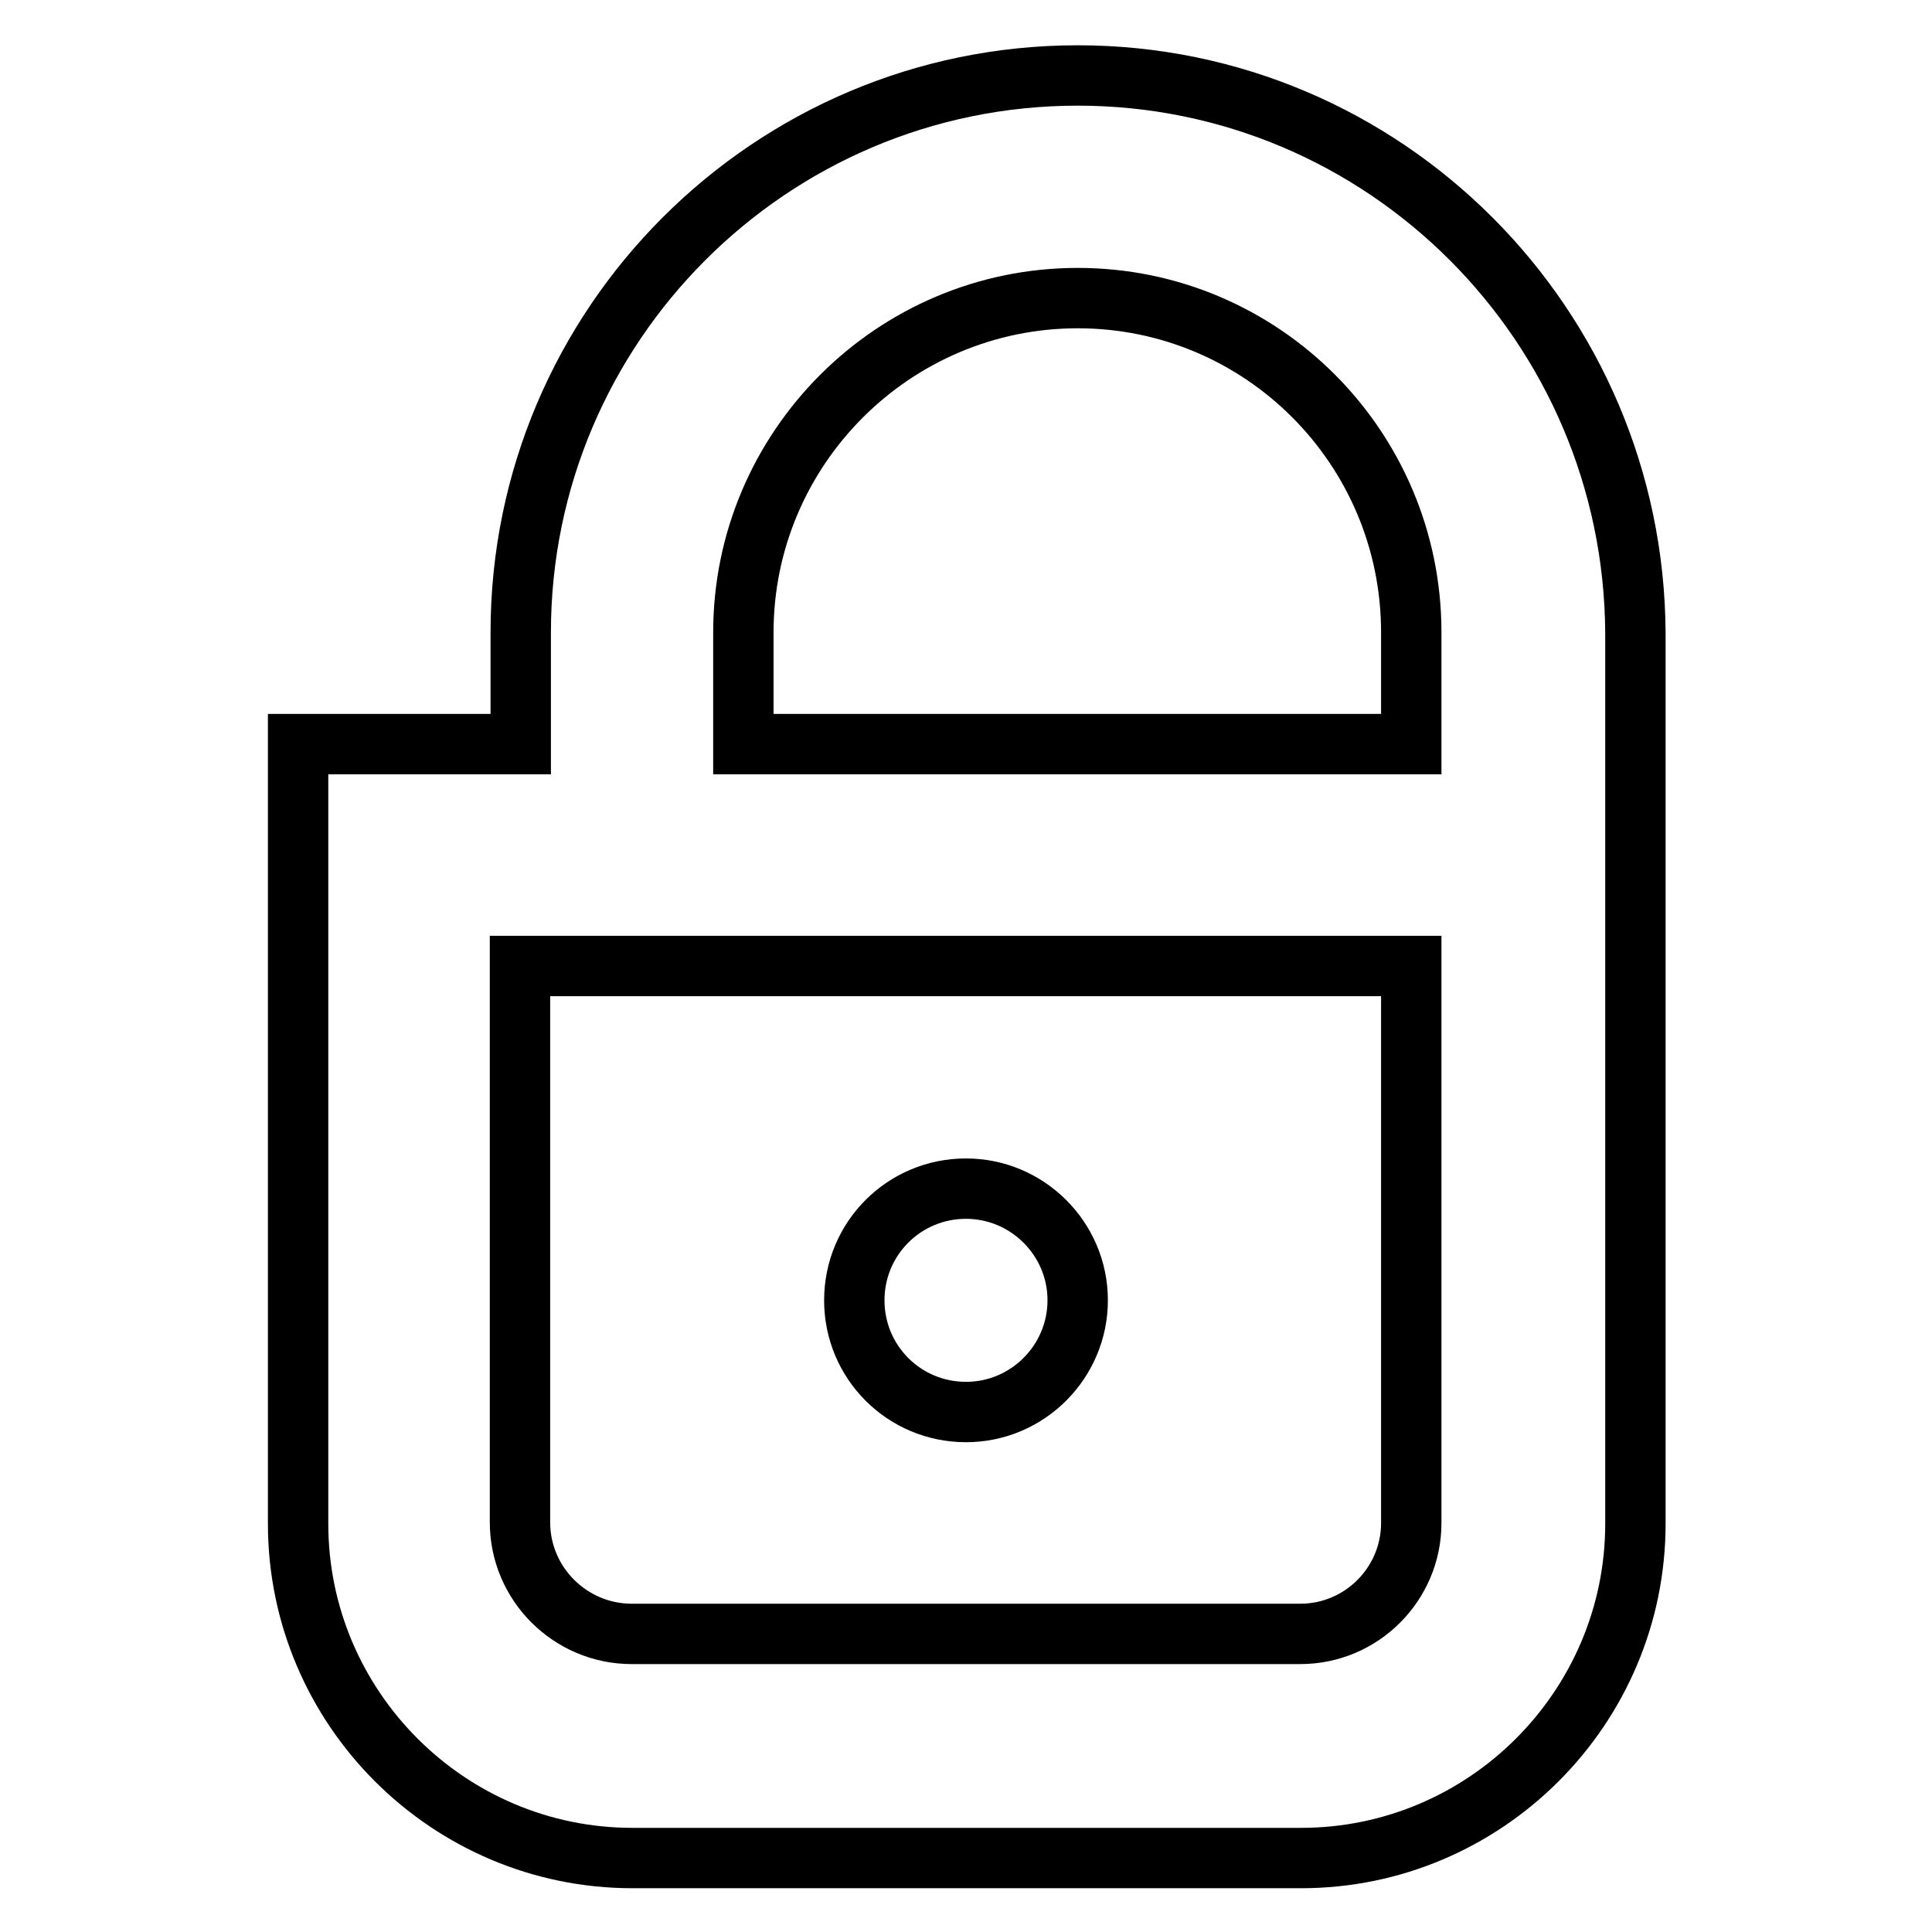
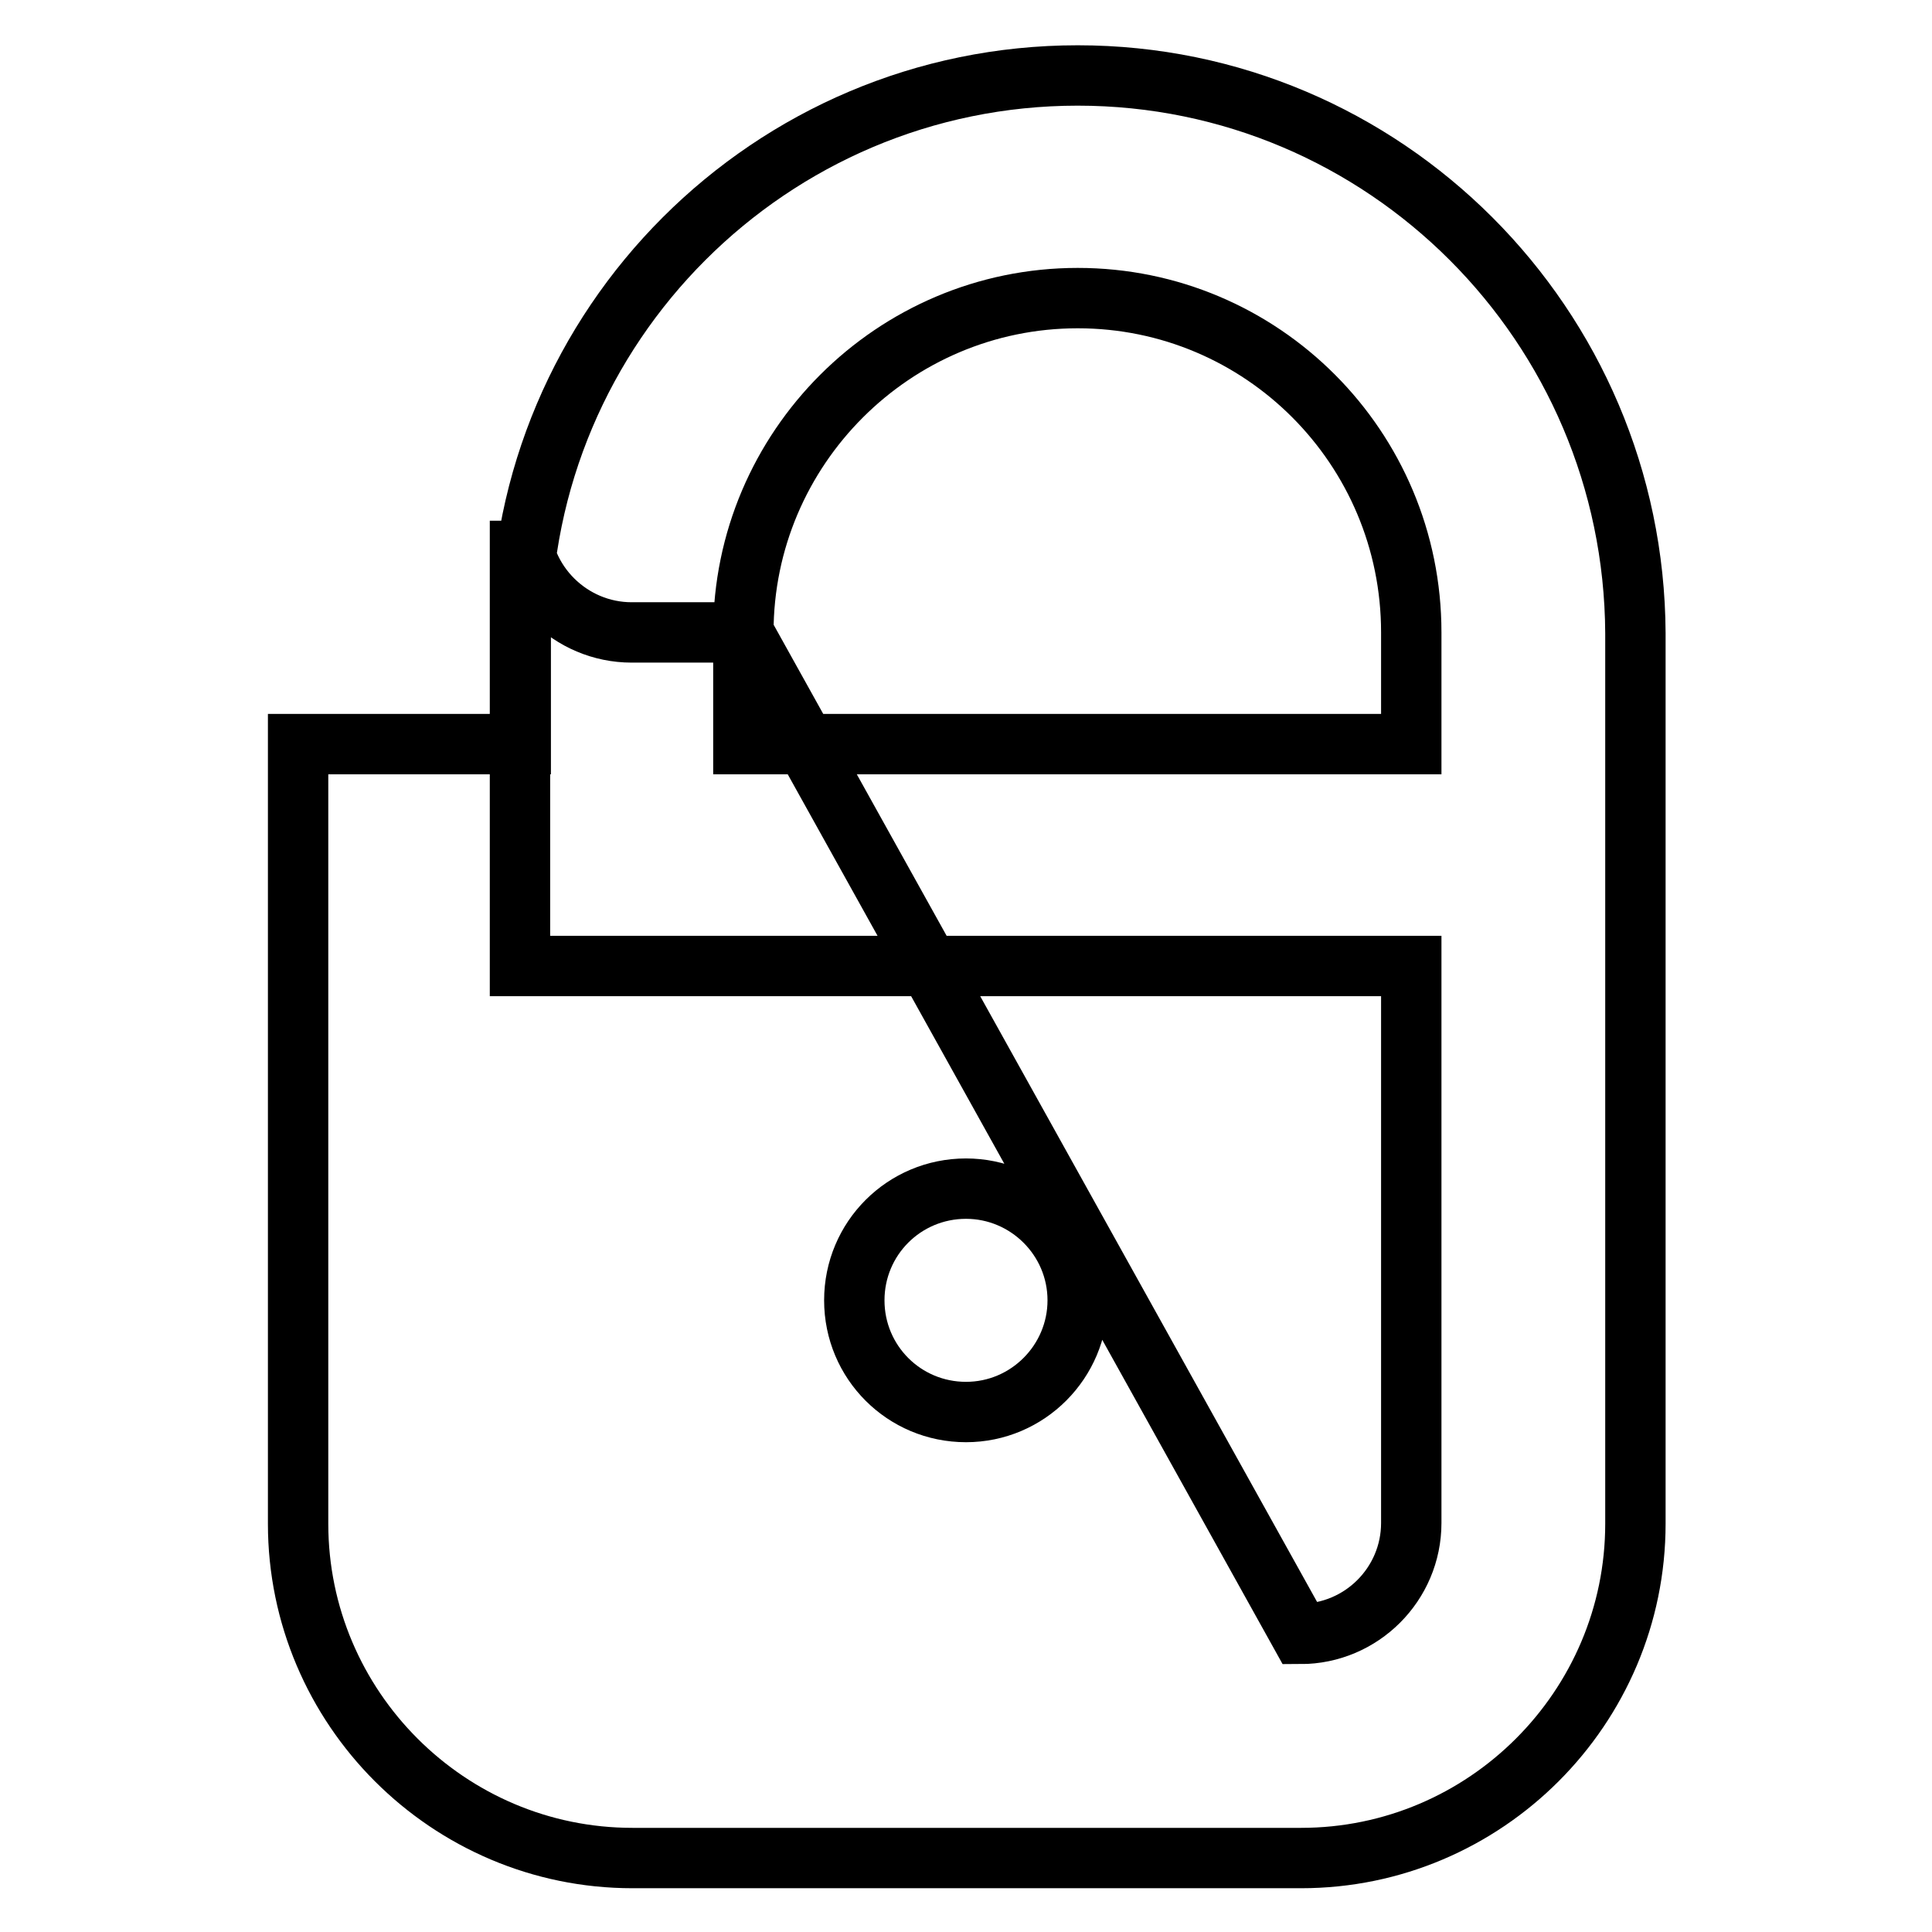
<svg xmlns="http://www.w3.org/2000/svg" version="1.1" x="0px" y="0px" viewBox="0 0 256 256" enable-background="new 0 0 256 256" xml:space="preserve">
  <g>
-     <path stroke-width="8" fill-opacity="0" stroke="#000000" d="M142.8,10C102.1,10,69,43.1,69,83.8v14.8H39.5v103.3c0,24.4,19.9,44.3,44.3,44.3h88.6 c24.4,0,44.3-19.9,44.3-44.3v-118C216.5,43.1,183.5,10,142.8,10z M98.5,83.8c0-24.4,19.9-44.3,44.3-44.3 c24.4,0,44.2,19.8,44.2,44.3v14.8H98.5V83.8z M172.3,216.5H83.7c-8.1,0-14.8-6.6-14.8-14.8V128H187v73.8 C187,209.9,180.4,216.5,172.3,216.5z M142.8,172.3c0,8.1-6.6,14.8-14.8,14.8c-8.2,0-14.8-6.6-14.8-14.8c0-8.2,6.6-14.8,14.8-14.8 C136.1,157.5,142.8,164.1,142.8,172.3z" />
+     <path stroke-width="8" fill-opacity="0" stroke="#000000" d="M142.8,10C102.1,10,69,43.1,69,83.8v14.8H39.5v103.3c0,24.4,19.9,44.3,44.3,44.3h88.6 c24.4,0,44.3-19.9,44.3-44.3v-118C216.5,43.1,183.5,10,142.8,10z M98.5,83.8c0-24.4,19.9-44.3,44.3-44.3 c24.4,0,44.2,19.8,44.2,44.3v14.8H98.5V83.8z H83.7c-8.1,0-14.8-6.6-14.8-14.8V128H187v73.8 C187,209.9,180.4,216.5,172.3,216.5z M142.8,172.3c0,8.1-6.6,14.8-14.8,14.8c-8.2,0-14.8-6.6-14.8-14.8c0-8.2,6.6-14.8,14.8-14.8 C136.1,157.5,142.8,164.1,142.8,172.3z" />
  </g>
</svg>